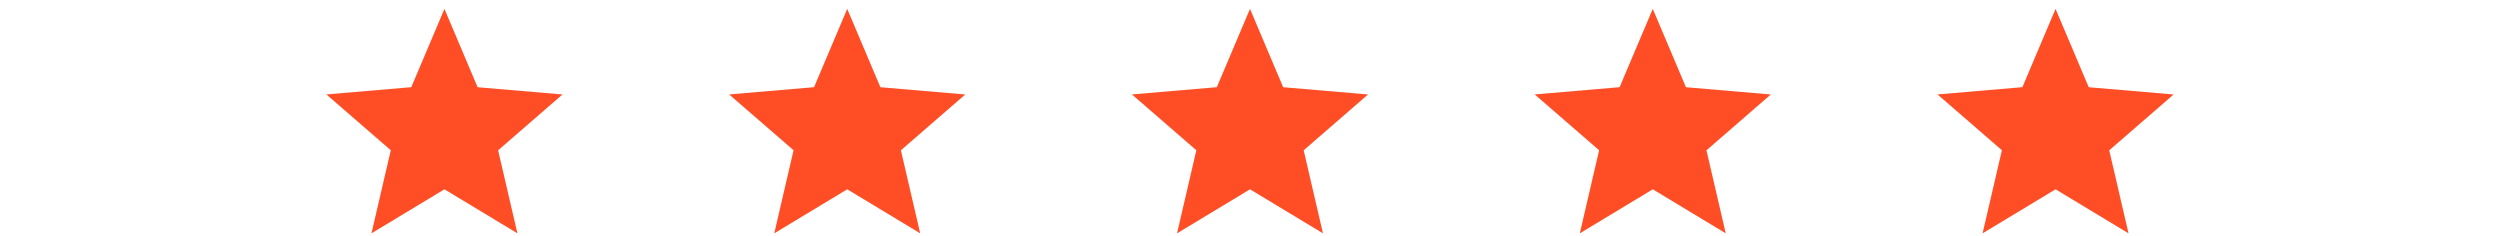
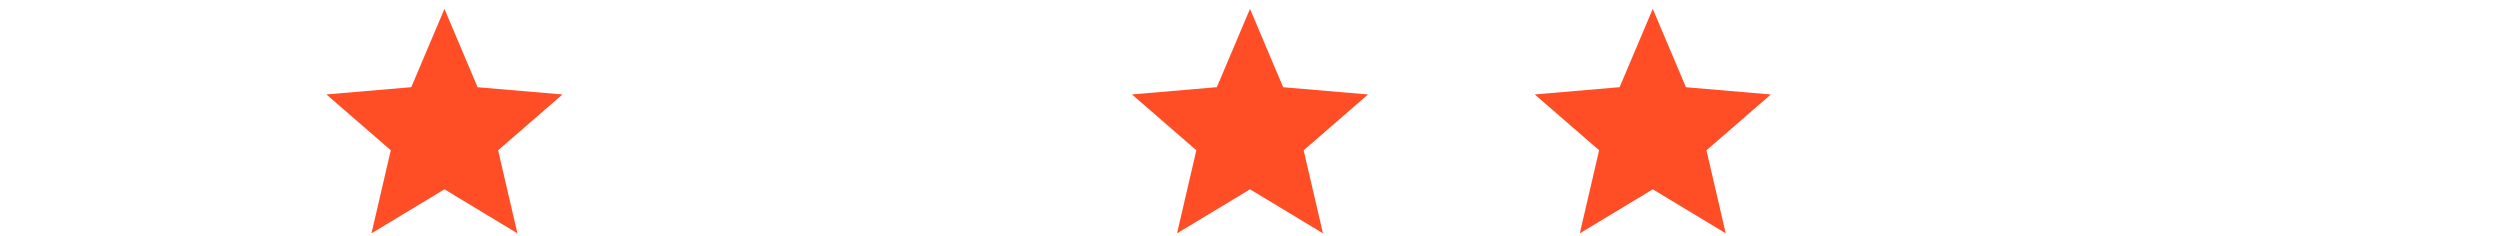
<svg xmlns="http://www.w3.org/2000/svg" width="180" height="17" viewBox="0 0 180 17" fill="none">
  <path d="M32 13.63L37.253 16.799L35.864 10.821L40.5 6.802L34.388 6.28L32 0.641L29.612 6.277L23.5 6.799L28.137 10.818L26.747 16.799L32 13.63Z" fill="#FF4D26" />
-   <path d="M61 13.63L66.253 16.799L64.864 10.821L69.5 6.802L63.388 6.28L61 0.641L58.612 6.277L52.5 6.799L57.137 10.818L55.747 16.799L61 13.63Z" fill="#FF4D26" />
  <path d="M90 13.63L95.253 16.799L93.864 10.821L98.5 6.802L92.388 6.28L90 0.641L87.612 6.277L81.5 6.799L86.137 10.818L84.747 16.799L90 13.63Z" fill="#FF4D26" />
  <path d="M119 13.63L124.253 16.799L122.864 10.821L127.5 6.802L121.388 6.28L119 0.641L116.612 6.277L110.5 6.799L115.137 10.818L113.747 16.799L119 13.63Z" fill="#FF4D26" />
-   <path d="M148 13.63L153.253 16.799L151.864 10.821L156.5 6.802L150.388 6.28L148 0.641L145.612 6.277L139.5 6.799L144.137 10.818L142.747 16.799L148 13.63Z" fill="#FF4D26" />
</svg>